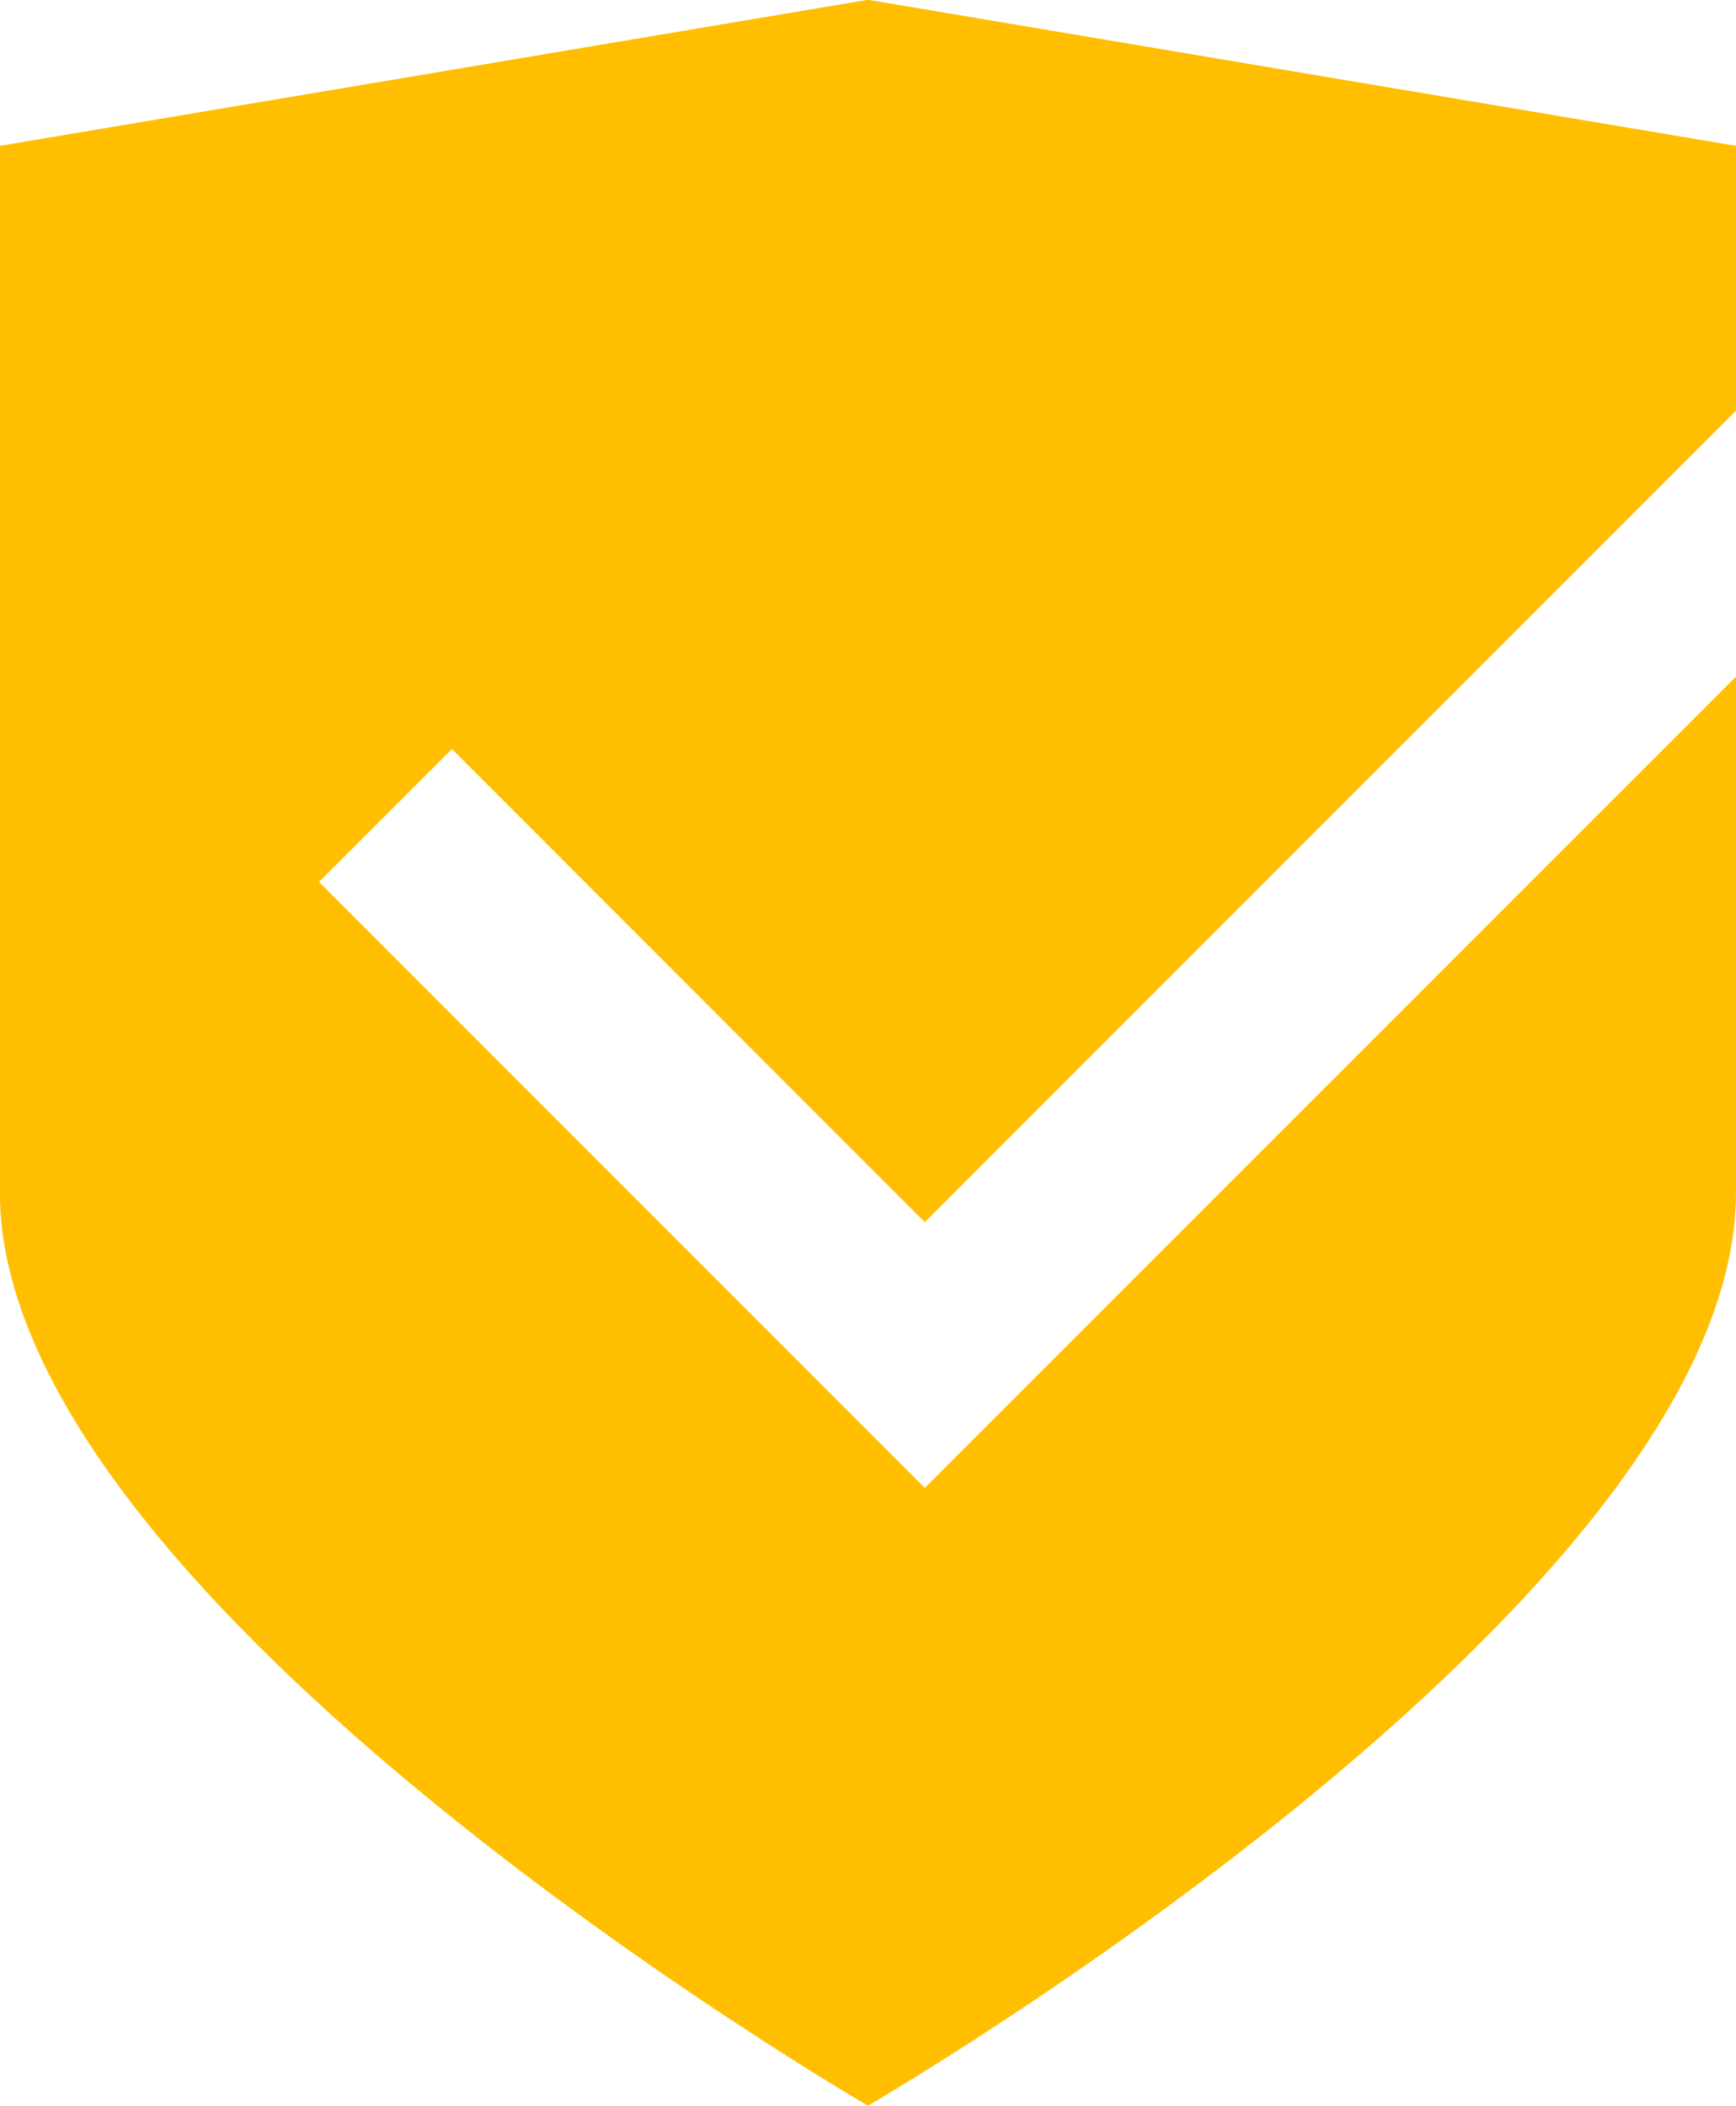
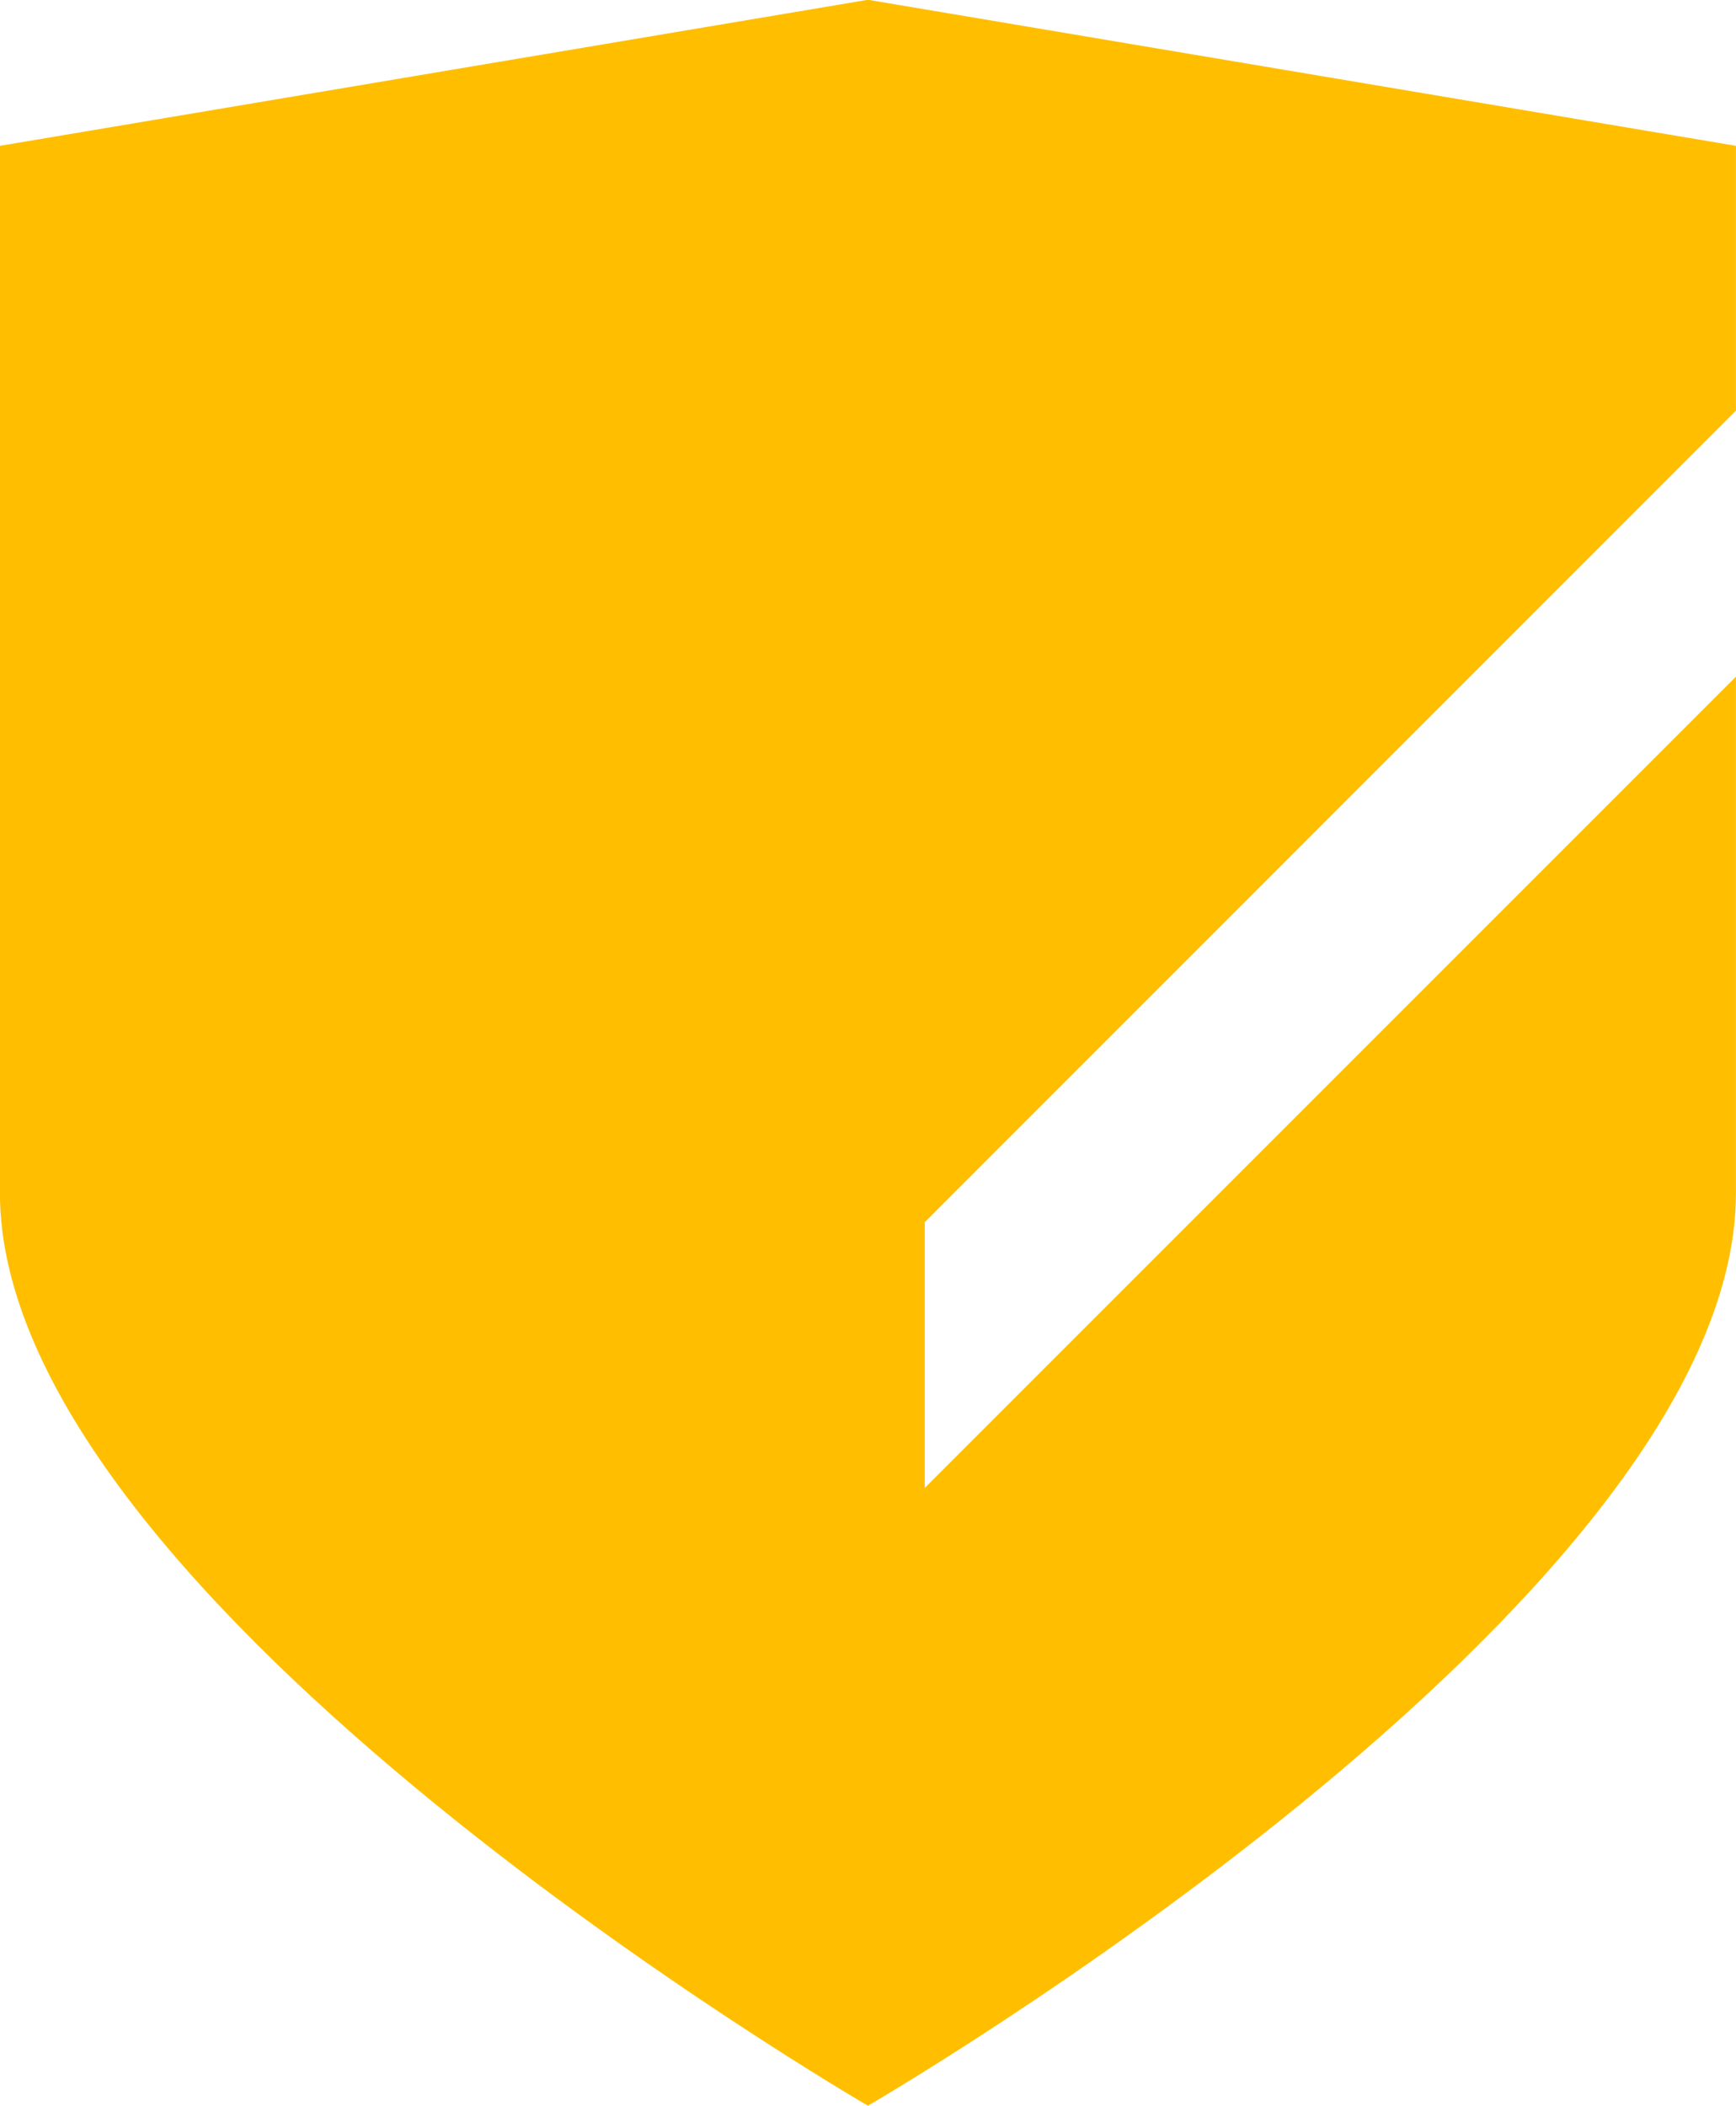
<svg xmlns="http://www.w3.org/2000/svg" id="Group_97" data-name="Group 97" width="38.687" height="46.913" viewBox="0 0 38.687 46.913">
-   <path id="Path_107" data-name="Path 107" d="M584.423,46.6l-13.5-13.5,2.962-2.962L584.423,40.68,602.5,22.6v-5.9l-19.344-3.254-19.344,3.254V40.026c0,9.129,19.344,20.338,19.344,20.338S602.5,49.155,602.5,40.026v-11.5Z" transform="translate(-563.814 -13.451)" fill="#ffbf00" />
+   <path id="Path_107" data-name="Path 107" d="M584.423,46.6L584.423,40.68,602.5,22.6v-5.9l-19.344-3.254-19.344,3.254V40.026c0,9.129,19.344,20.338,19.344,20.338S602.5,49.155,602.5,40.026v-11.5Z" transform="translate(-563.814 -13.451)" fill="#ffbf00" />
</svg>